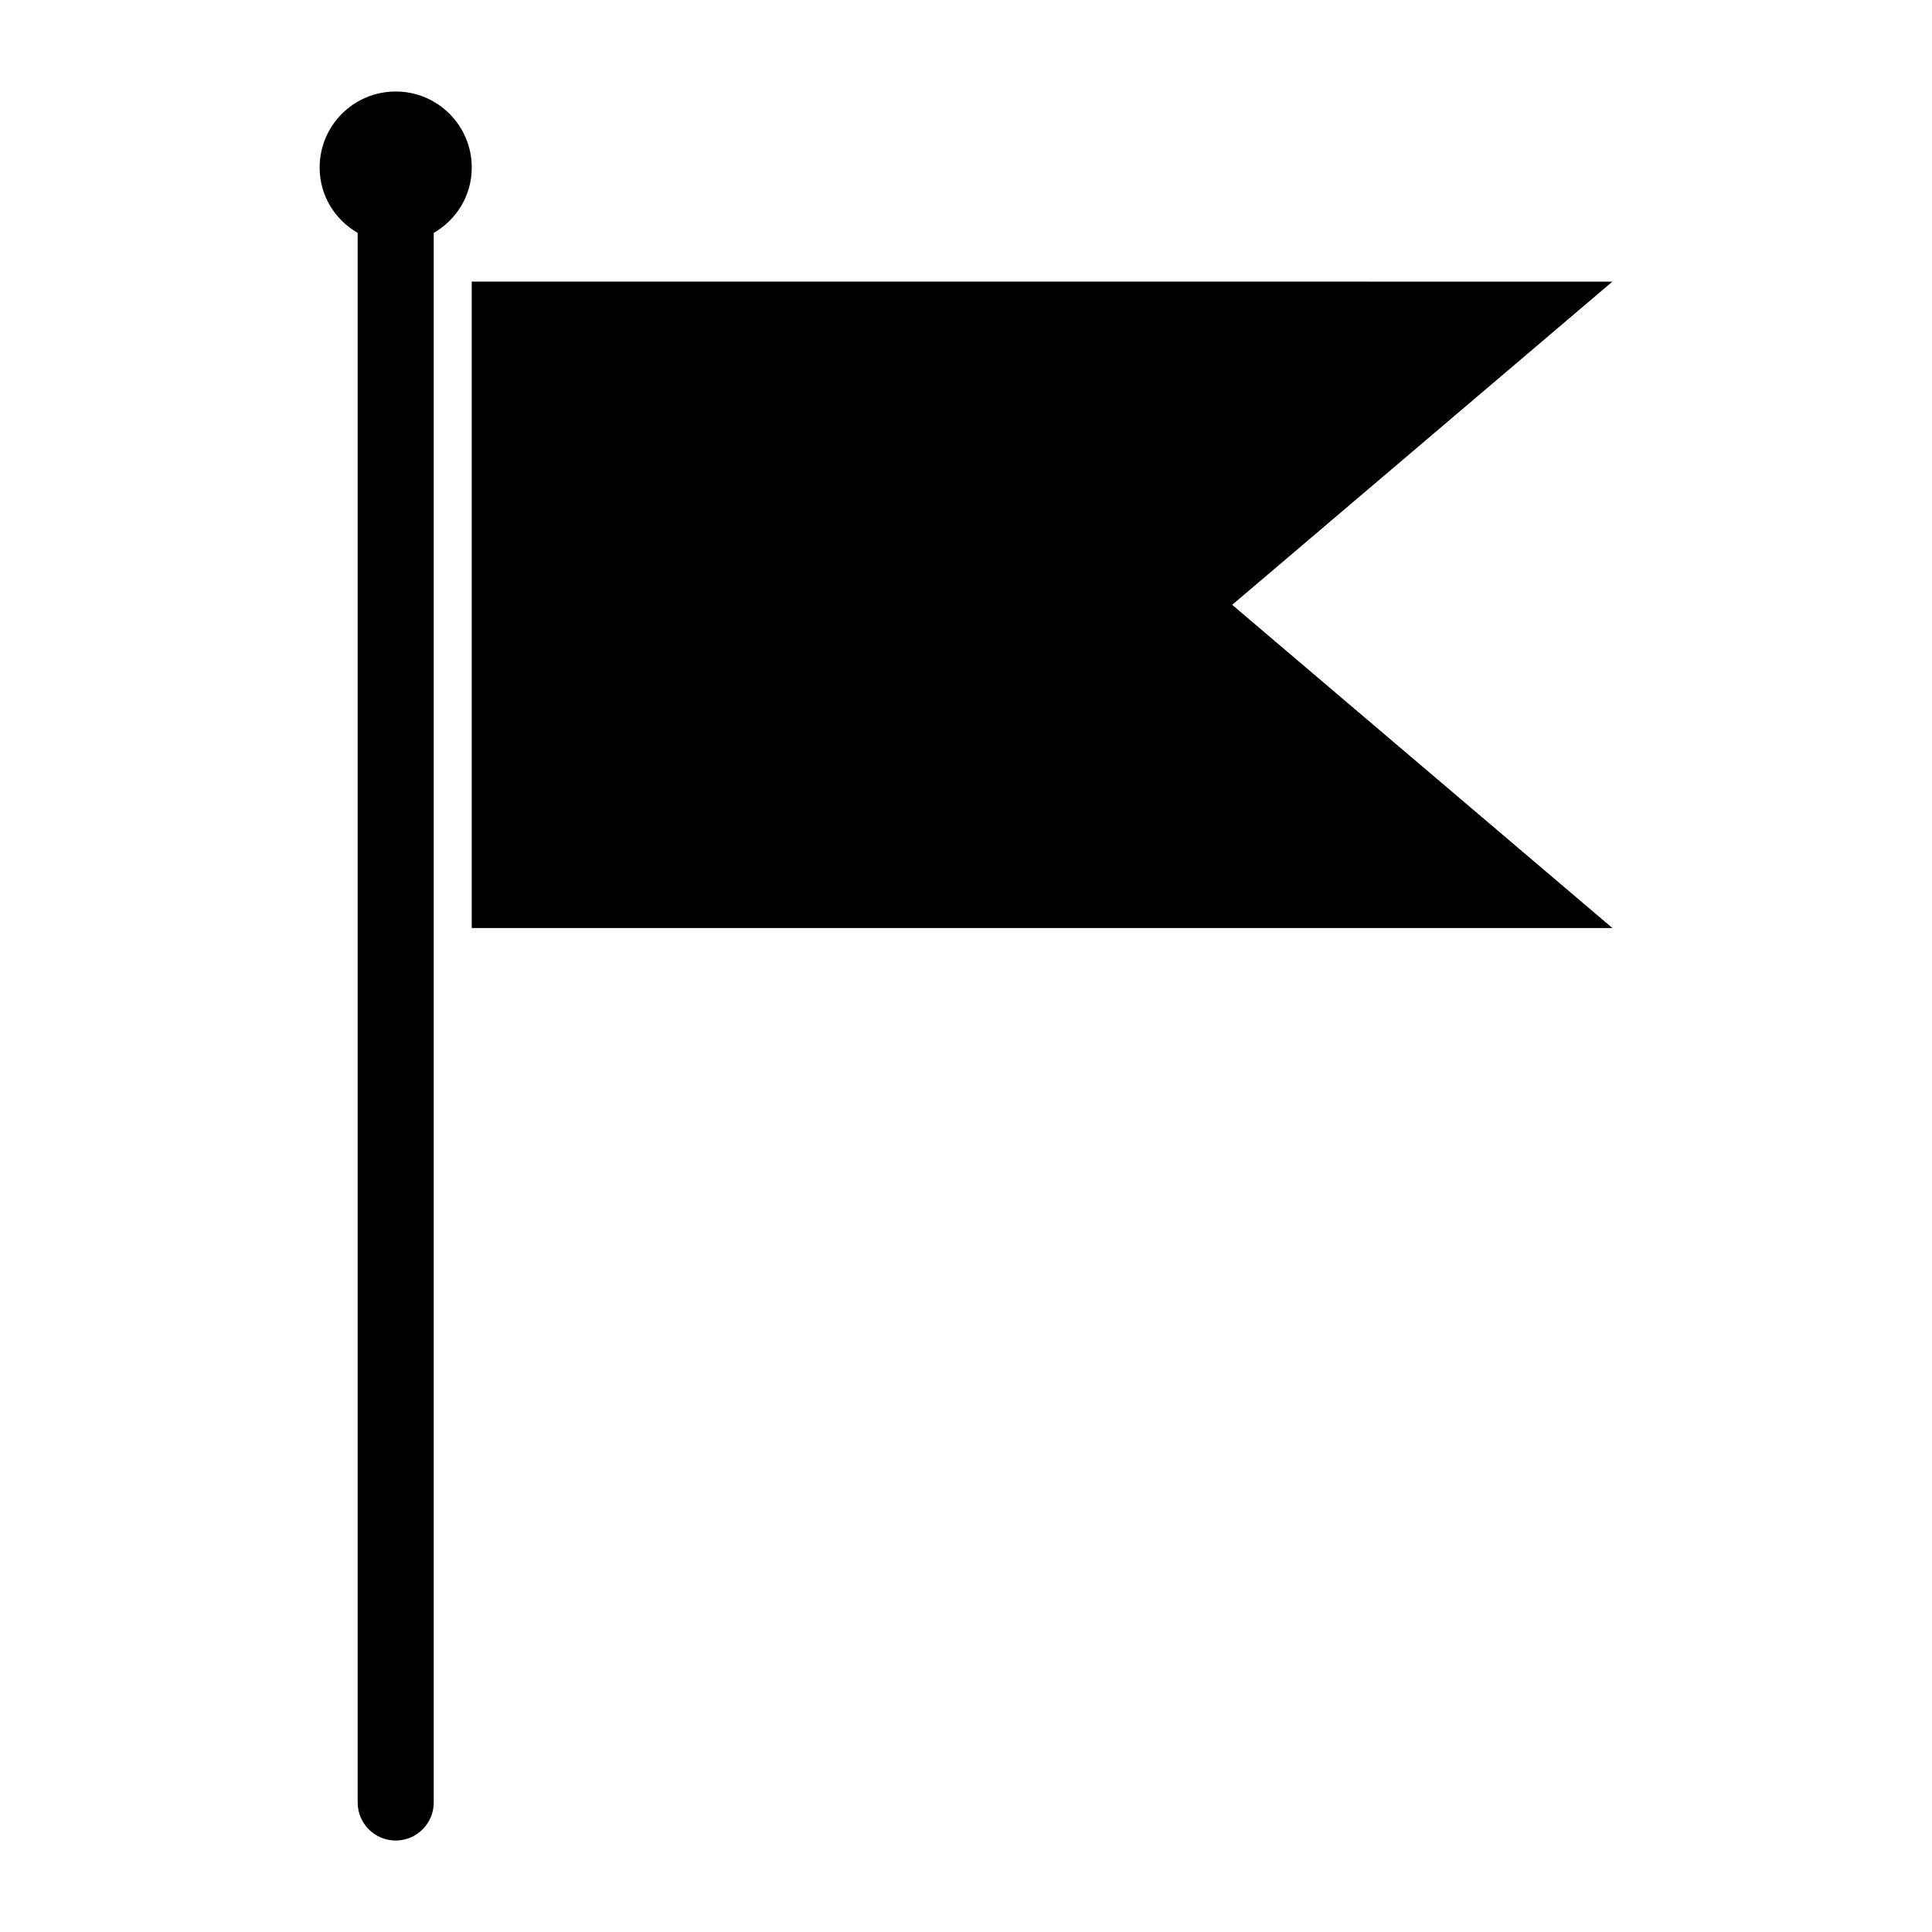
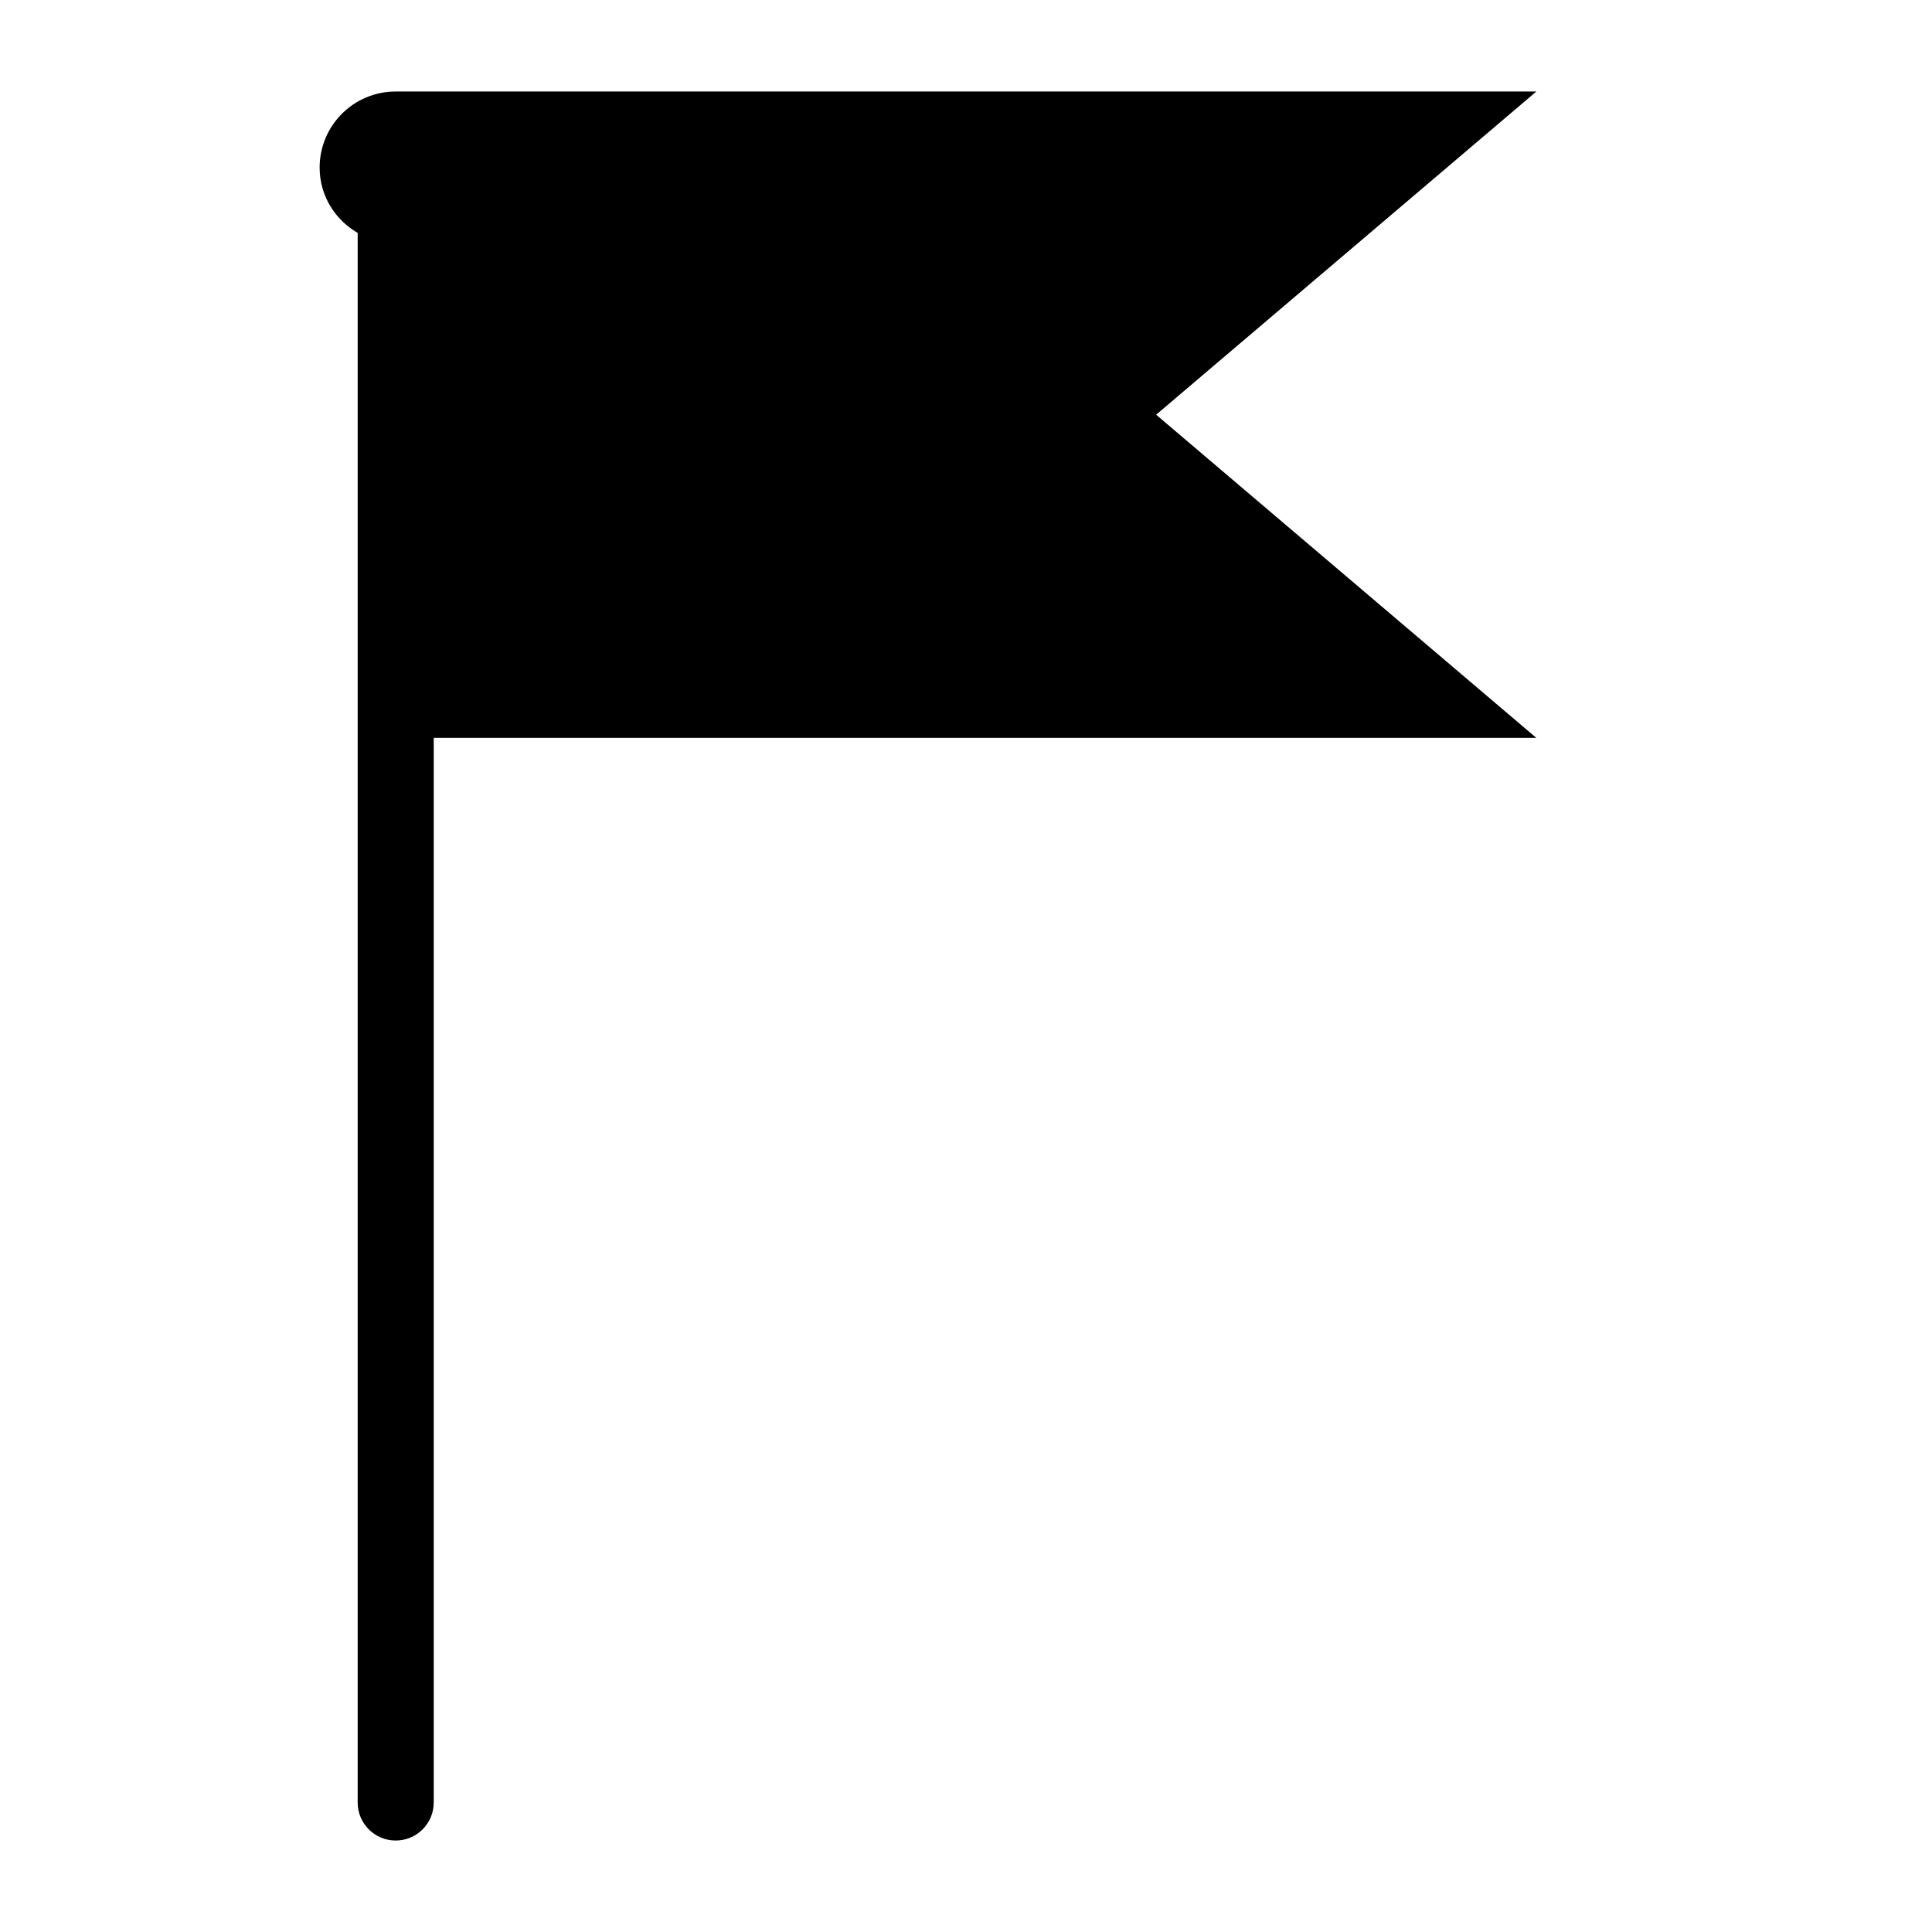
<svg xmlns="http://www.w3.org/2000/svg" fill="#000000" width="800px" height="800px" version="1.1" viewBox="144 144 512 512">
-   <path d="m248.86 168.25c-11.129 0-20.152 9.023-20.152 20.152 0 7.453 4.062 13.832 10.078 17.32v415.96c0 5.566 4.512 10.078 10.078 10.078s10.078-4.512 10.078-10.078v-415.96c6.016-3.488 10.078-9.867 10.078-17.32 0-11.129-9.023-20.152-20.152-20.152zm20.152 50.383v171.3h302.29l-100.76-85.648 100.76-85.648z" />
+   <path d="m248.86 168.25c-11.129 0-20.152 9.023-20.152 20.152 0 7.453 4.062 13.832 10.078 17.32v415.96c0 5.566 4.512 10.078 10.078 10.078s10.078-4.512 10.078-10.078v-415.96c6.016-3.488 10.078-9.867 10.078-17.32 0-11.129-9.023-20.152-20.152-20.152zv171.3h302.29l-100.76-85.648 100.76-85.648z" />
</svg>